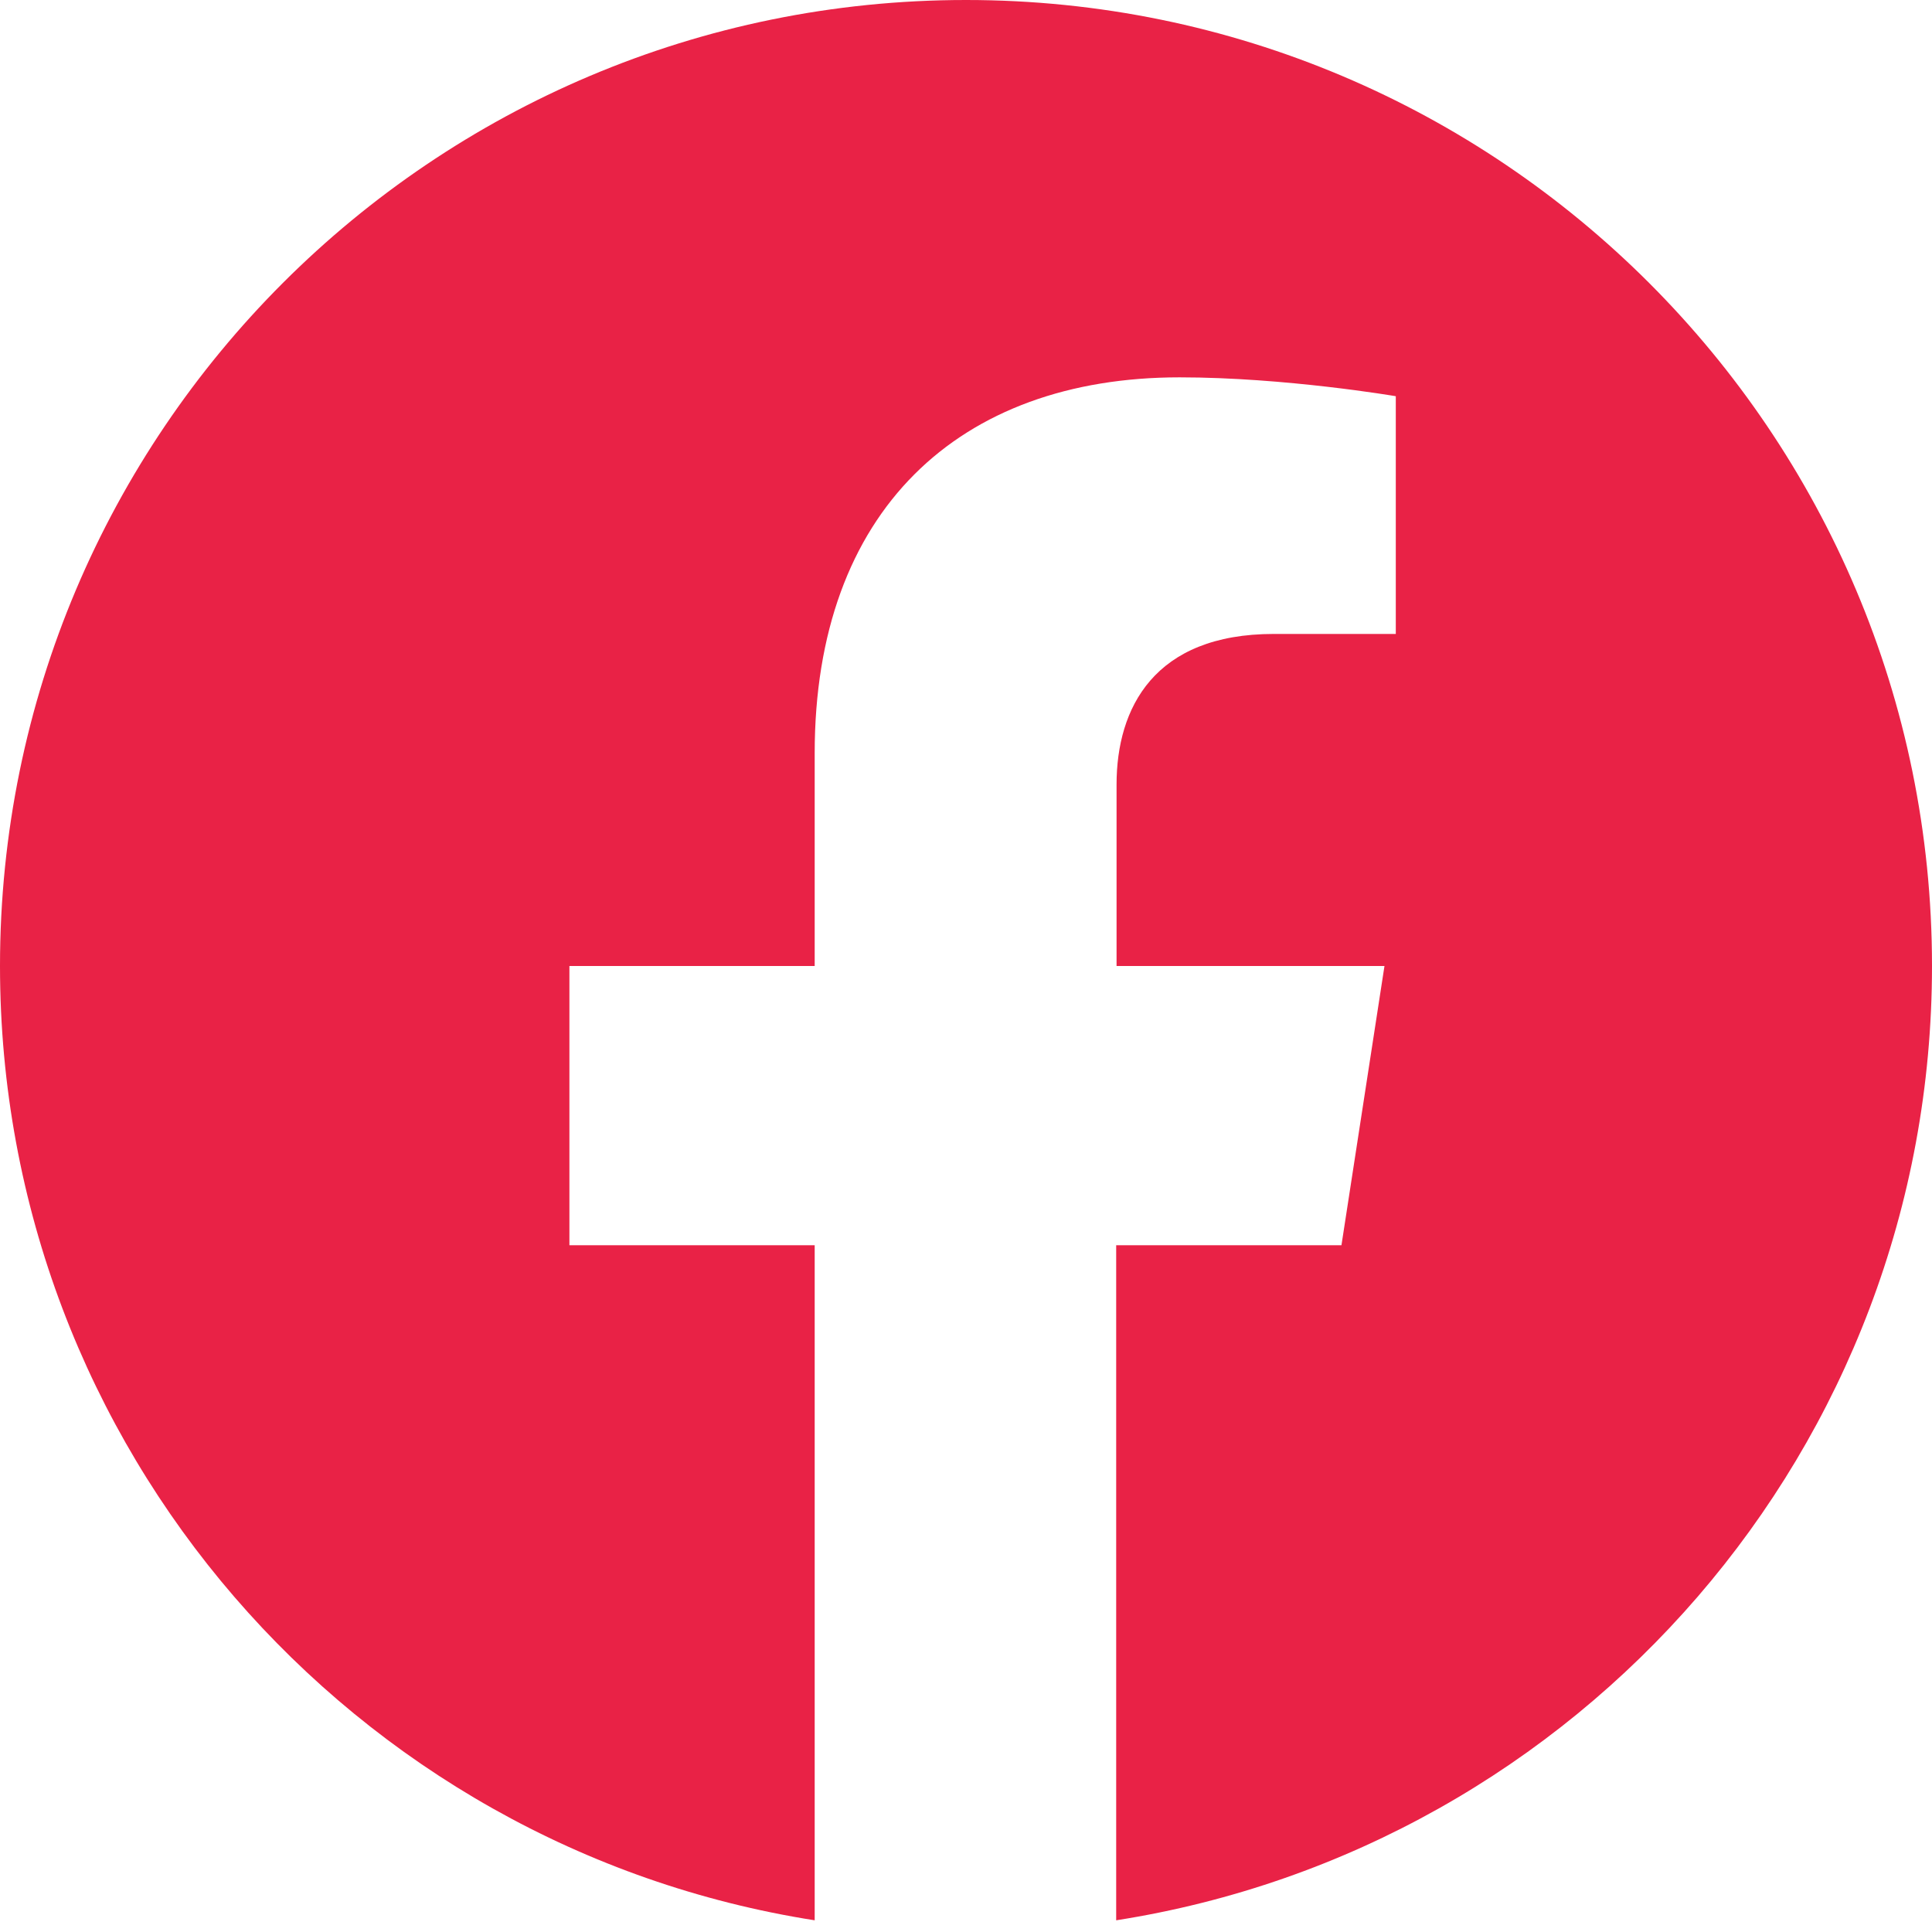
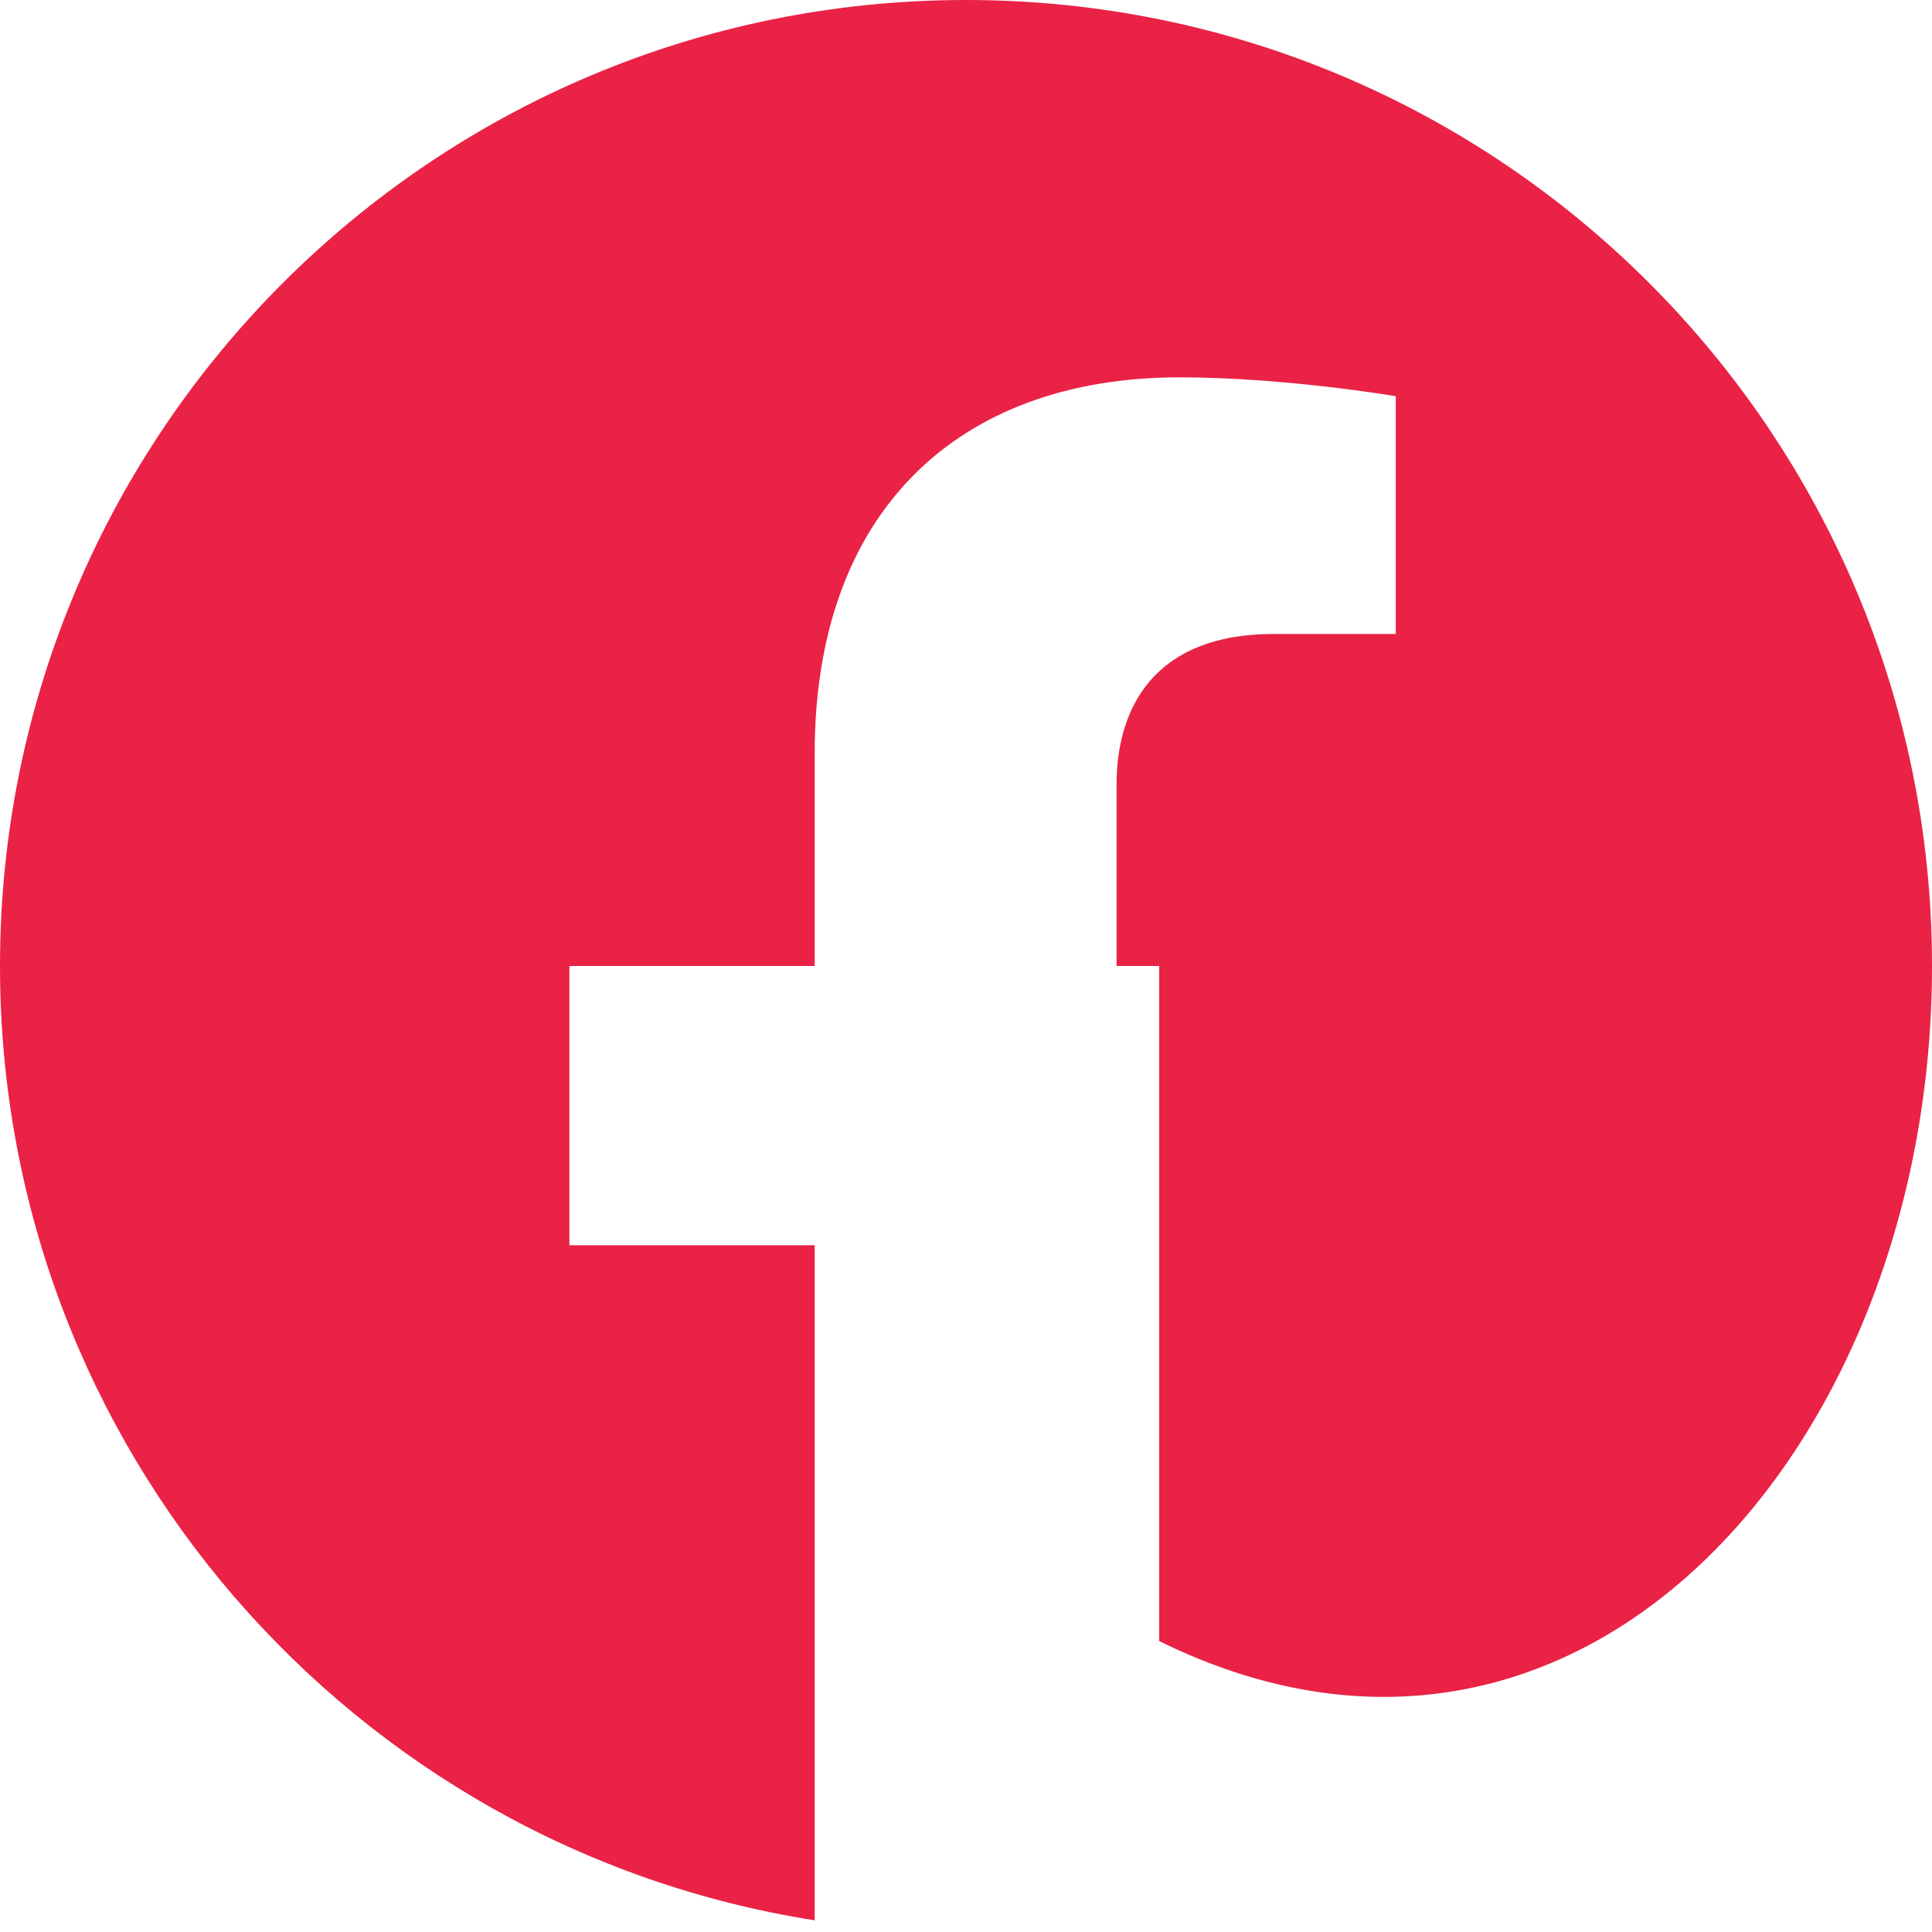
<svg xmlns="http://www.w3.org/2000/svg" version="1.1" id="Layer_1" x="0px" y="0px" viewBox="0 0 512 512" style="enable-background:new 0 0 512 512;" xml:space="preserve">
  <style type="text/css">
	.st0{fill:#E92246;}
</style>
-   <path class="st0" d="M512,256C512,114.6,397.4,0,256,0S0,114.6,0,256c0,127.8,93.6,233.7,215.9,252.9V330h-65v-74h65v-56.4  c0-64.2,38.2-99.6,96.7-99.6c28,0,57.3,5,57.3,5v63h-32.3c-31.8,0-41.7,19.7-41.7,39.9V256h71l-11.4,74h-59.7v178.9  C418.4,489.7,512,383.8,512,256z" />
+   <path class="st0" d="M512,256C512,114.6,397.4,0,256,0S0,114.6,0,256c0,127.8,93.6,233.7,215.9,252.9V330h-65v-74h65v-56.4  c0-64.2,38.2-99.6,96.7-99.6c28,0,57.3,5,57.3,5v63h-32.3c-31.8,0-41.7,19.7-41.7,39.9V256h71h-59.7v178.9  C418.4,489.7,512,383.8,512,256z" />
</svg>